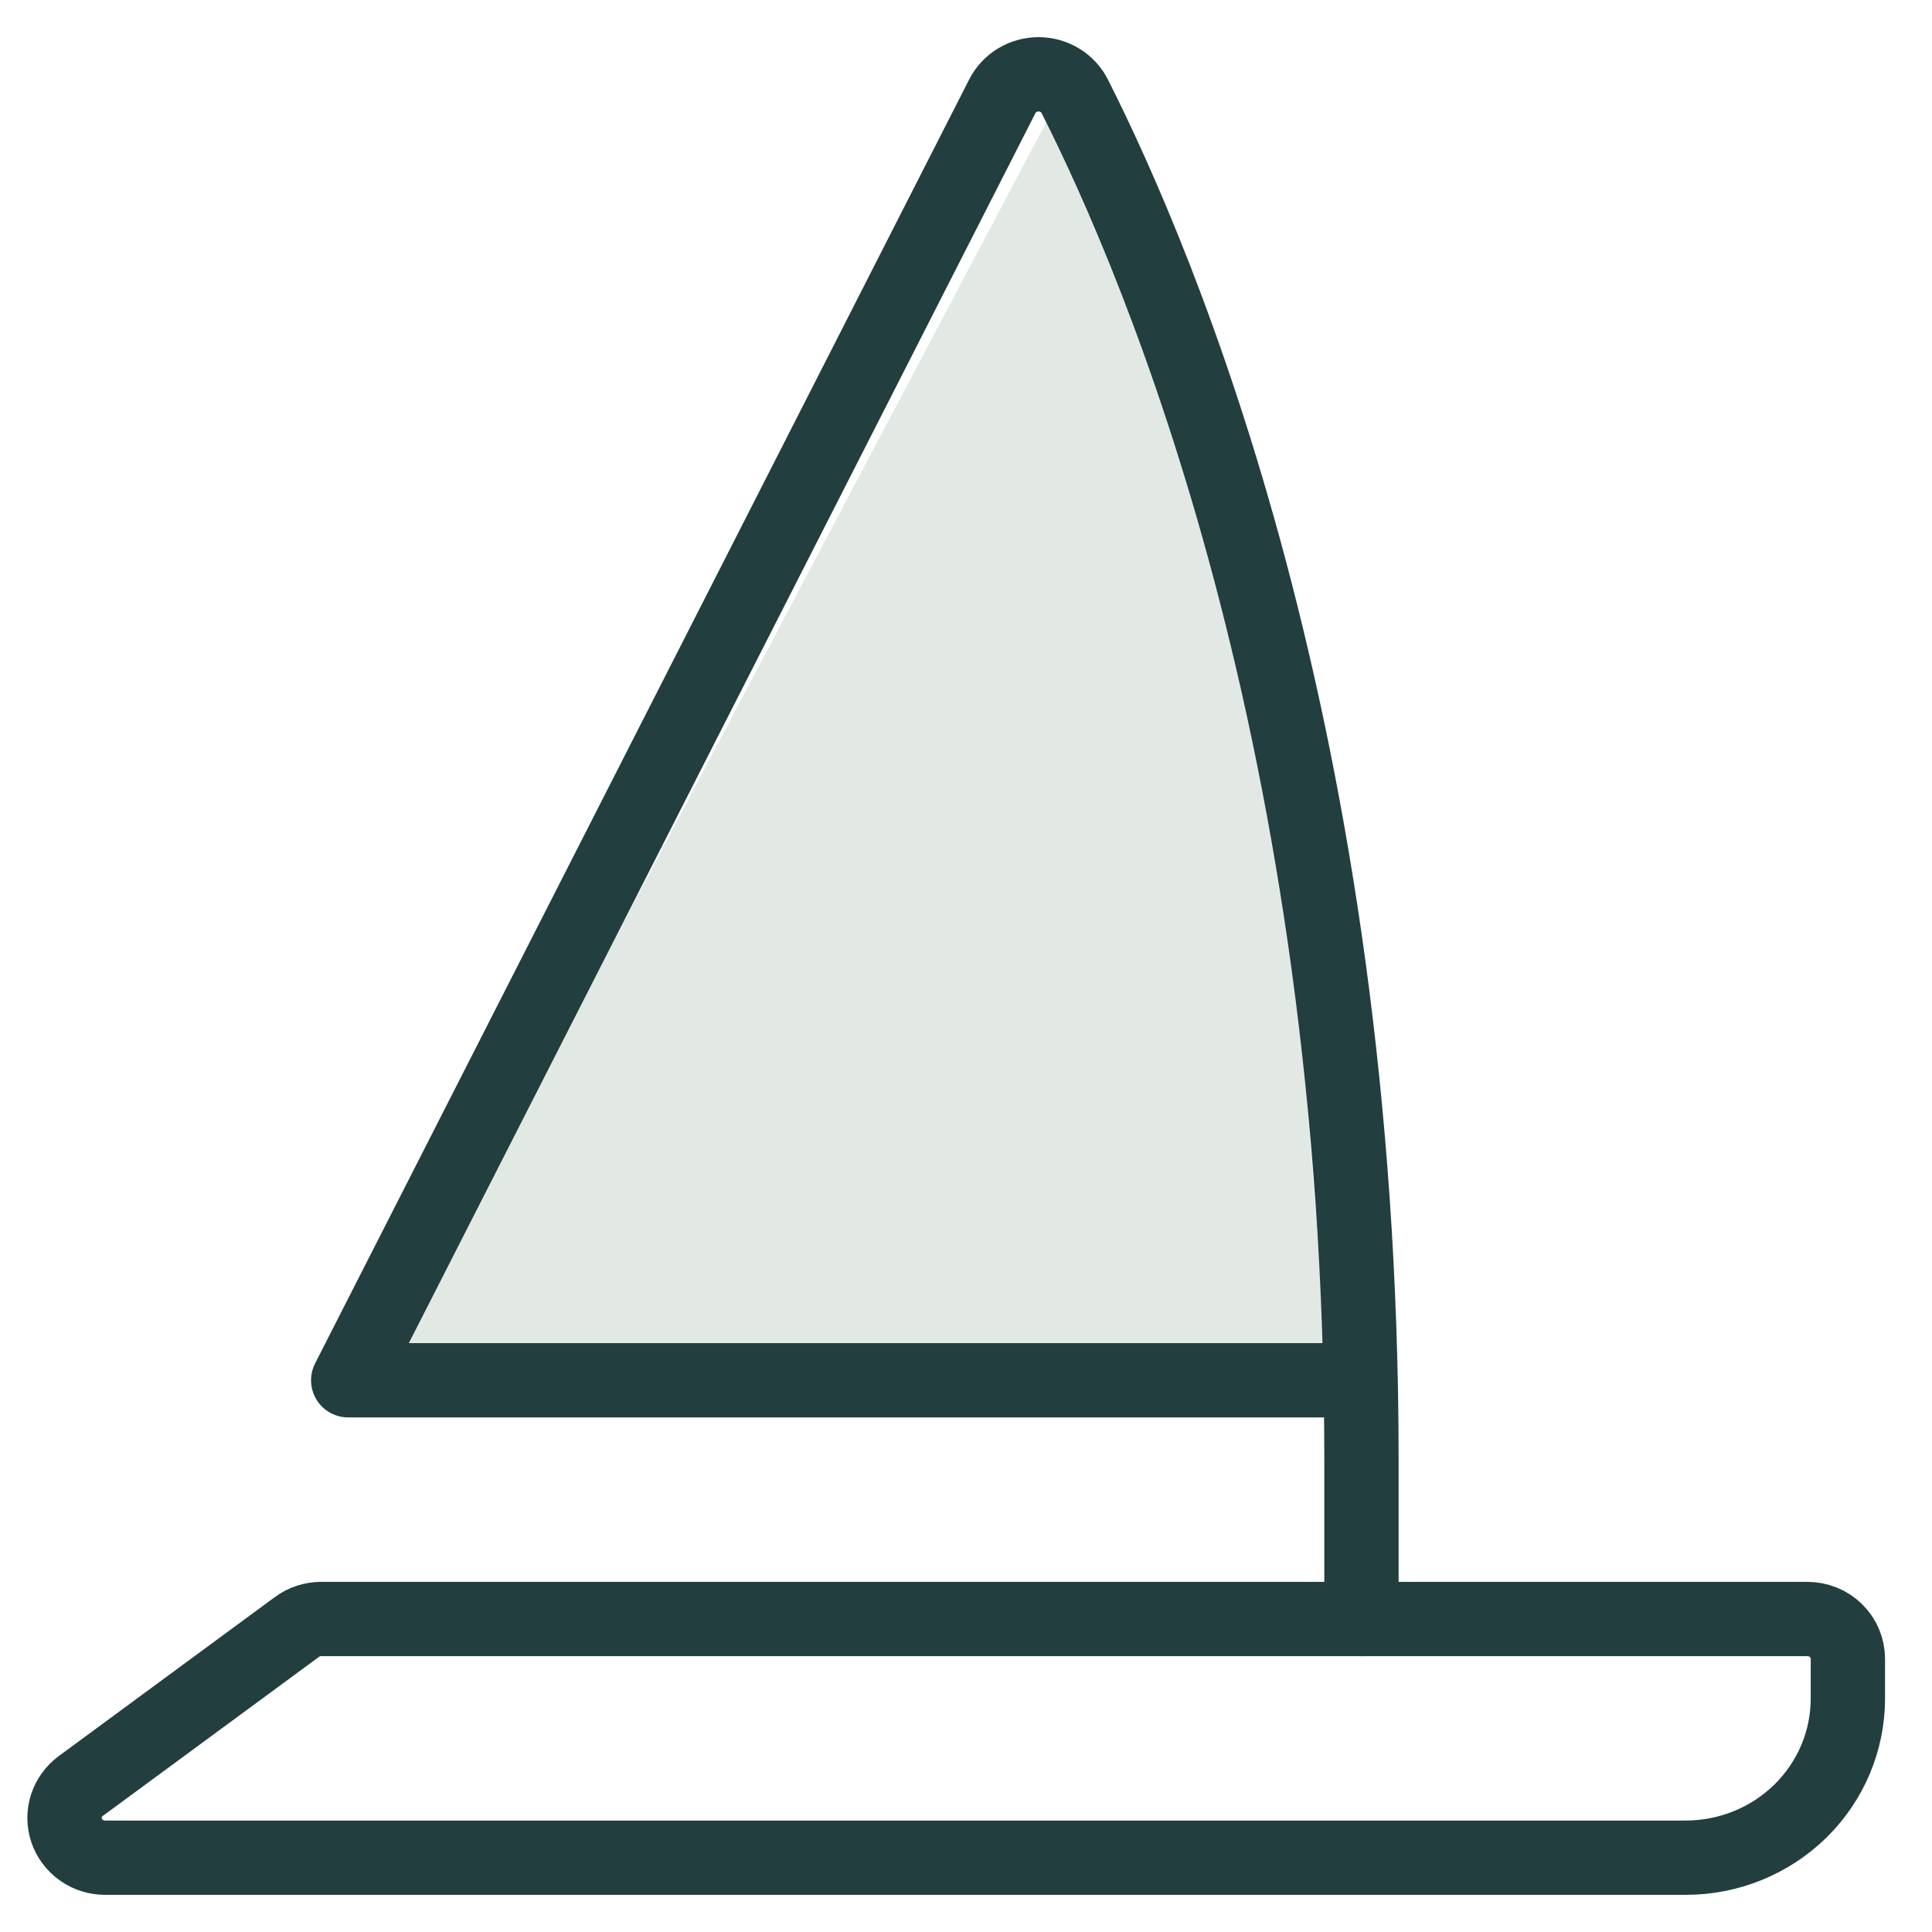
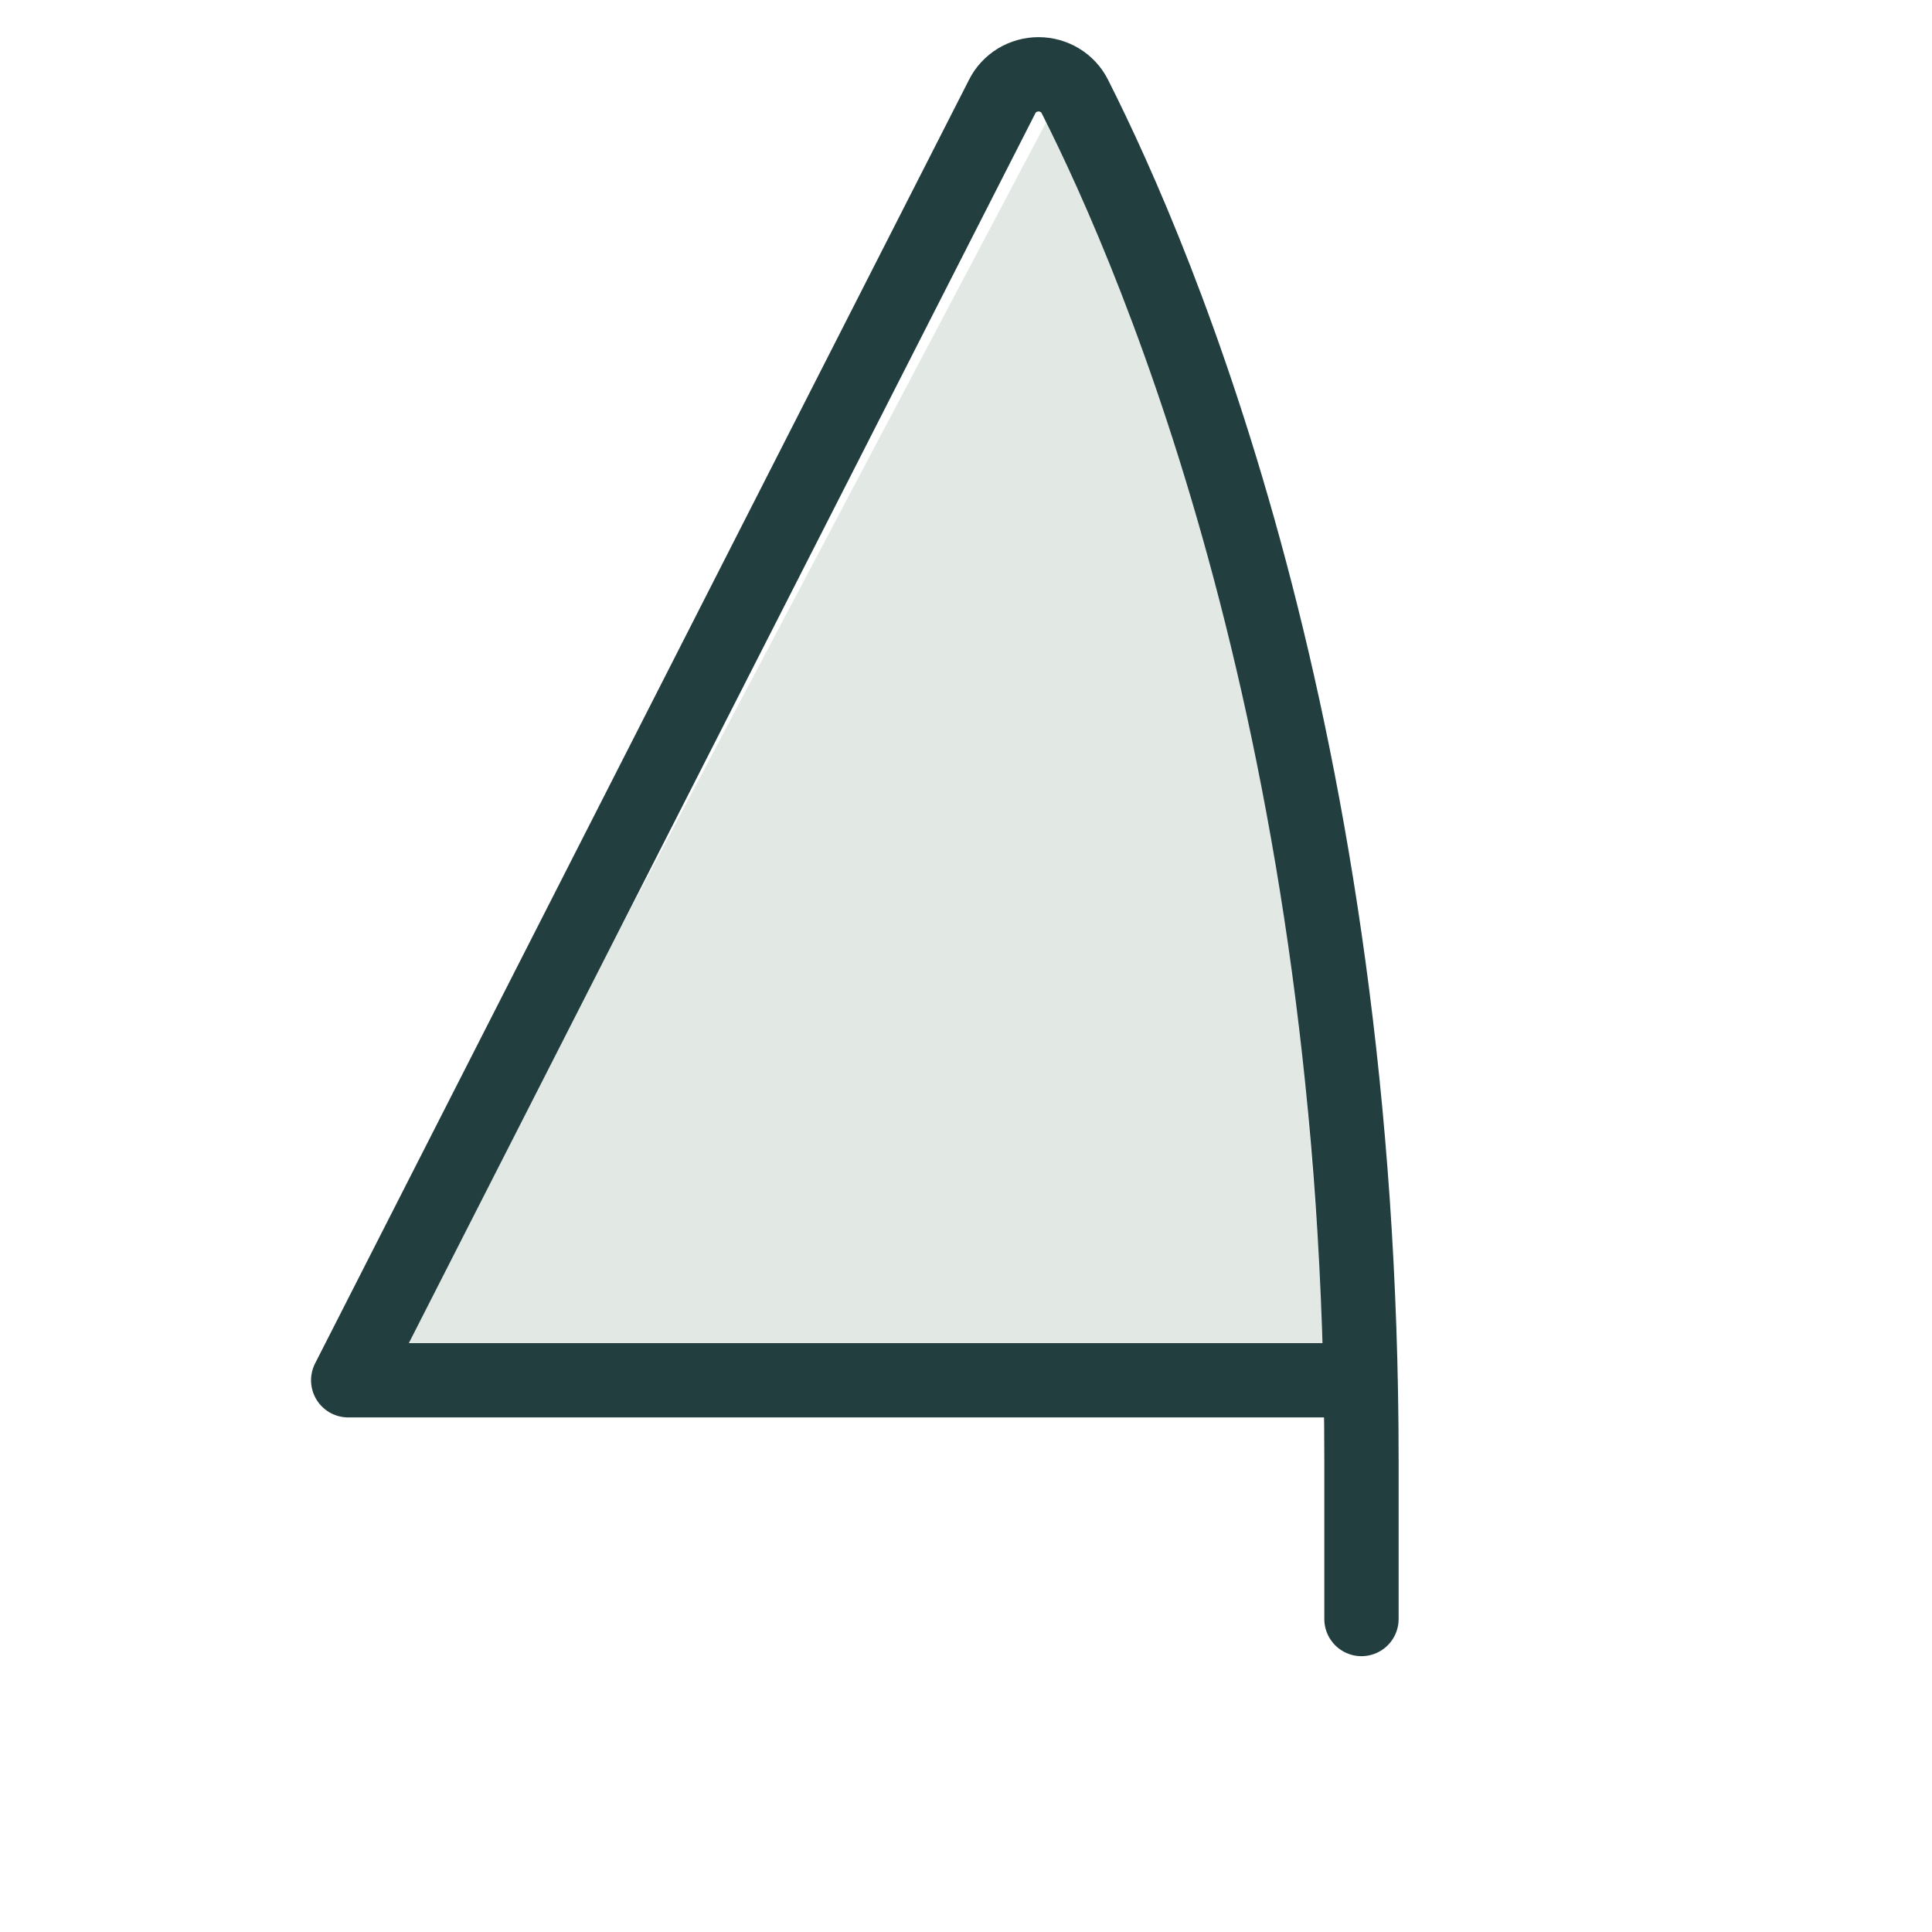
<svg xmlns="http://www.w3.org/2000/svg" width="26" height="26" viewBox="0 0 26 26" fill="none">
  <path d="M14.093 1.618C15.142 3.473 17.241 7.552 17.241 9.036C17.241 10.519 17.661 15.835 17.871 18.307H5.276L14.093 1.618Z" fill="#E2E9E4" />
  <path d="M18.322 21.788V19.646C18.322 9.945 15.613 3.567 14.464 1.297C14.419 1.207 14.35 1.133 14.263 1.08C14.177 1.028 14.078 1 13.976 1C13.875 1 13.775 1.028 13.689 1.08C13.603 1.133 13.533 1.207 13.488 1.297L4.686 18.575H18.311" stroke="#223E3F" stroke-linecap="round" stroke-linejoin="round" />
-   <path d="M1.086 24.036C0.995 24.104 0.927 24.198 0.893 24.305C0.859 24.412 0.86 24.527 0.896 24.634C0.932 24.74 1.002 24.833 1.095 24.899C1.188 24.965 1.299 25 1.414 25H22.686C23.265 25 23.82 24.774 24.229 24.373C24.638 23.971 24.868 23.426 24.868 22.858V22.323C24.868 22.181 24.811 22.045 24.708 21.944C24.606 21.844 24.467 21.788 24.323 21.788H4.323C4.205 21.788 4.09 21.825 3.996 21.895L1.086 24.036Z" stroke="#223E3F" stroke-linecap="round" stroke-linejoin="round" />
</svg>